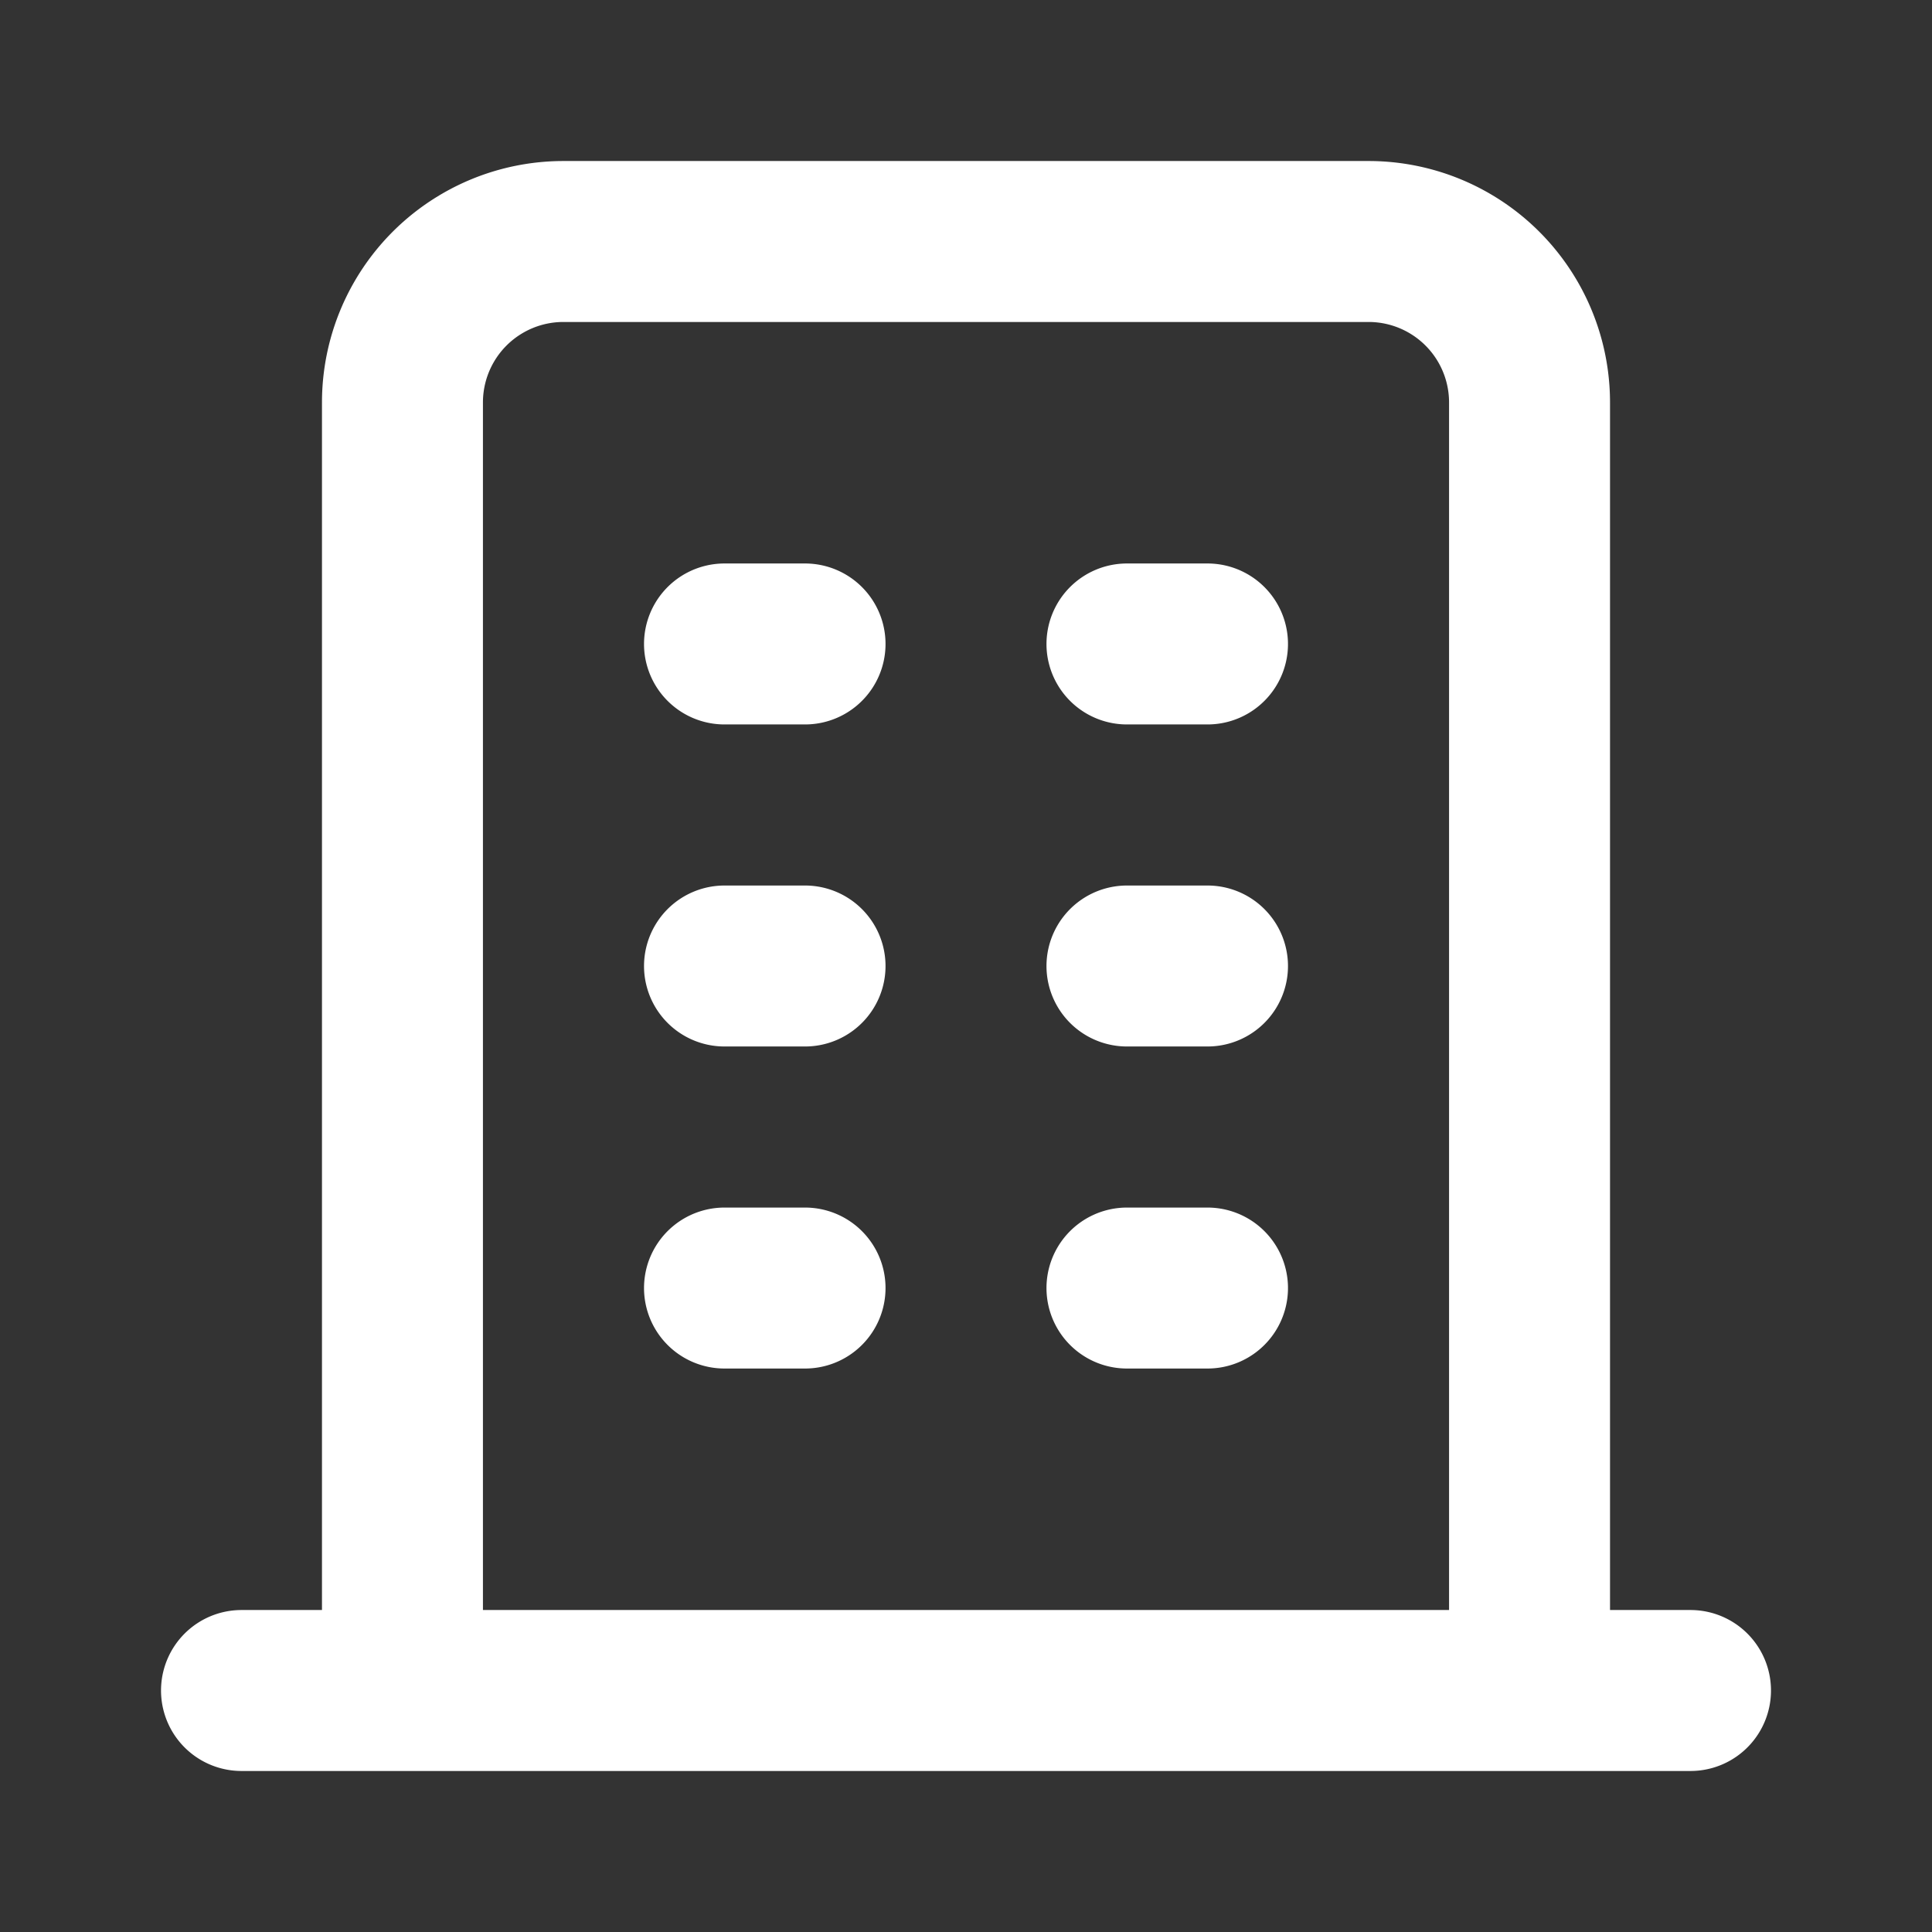
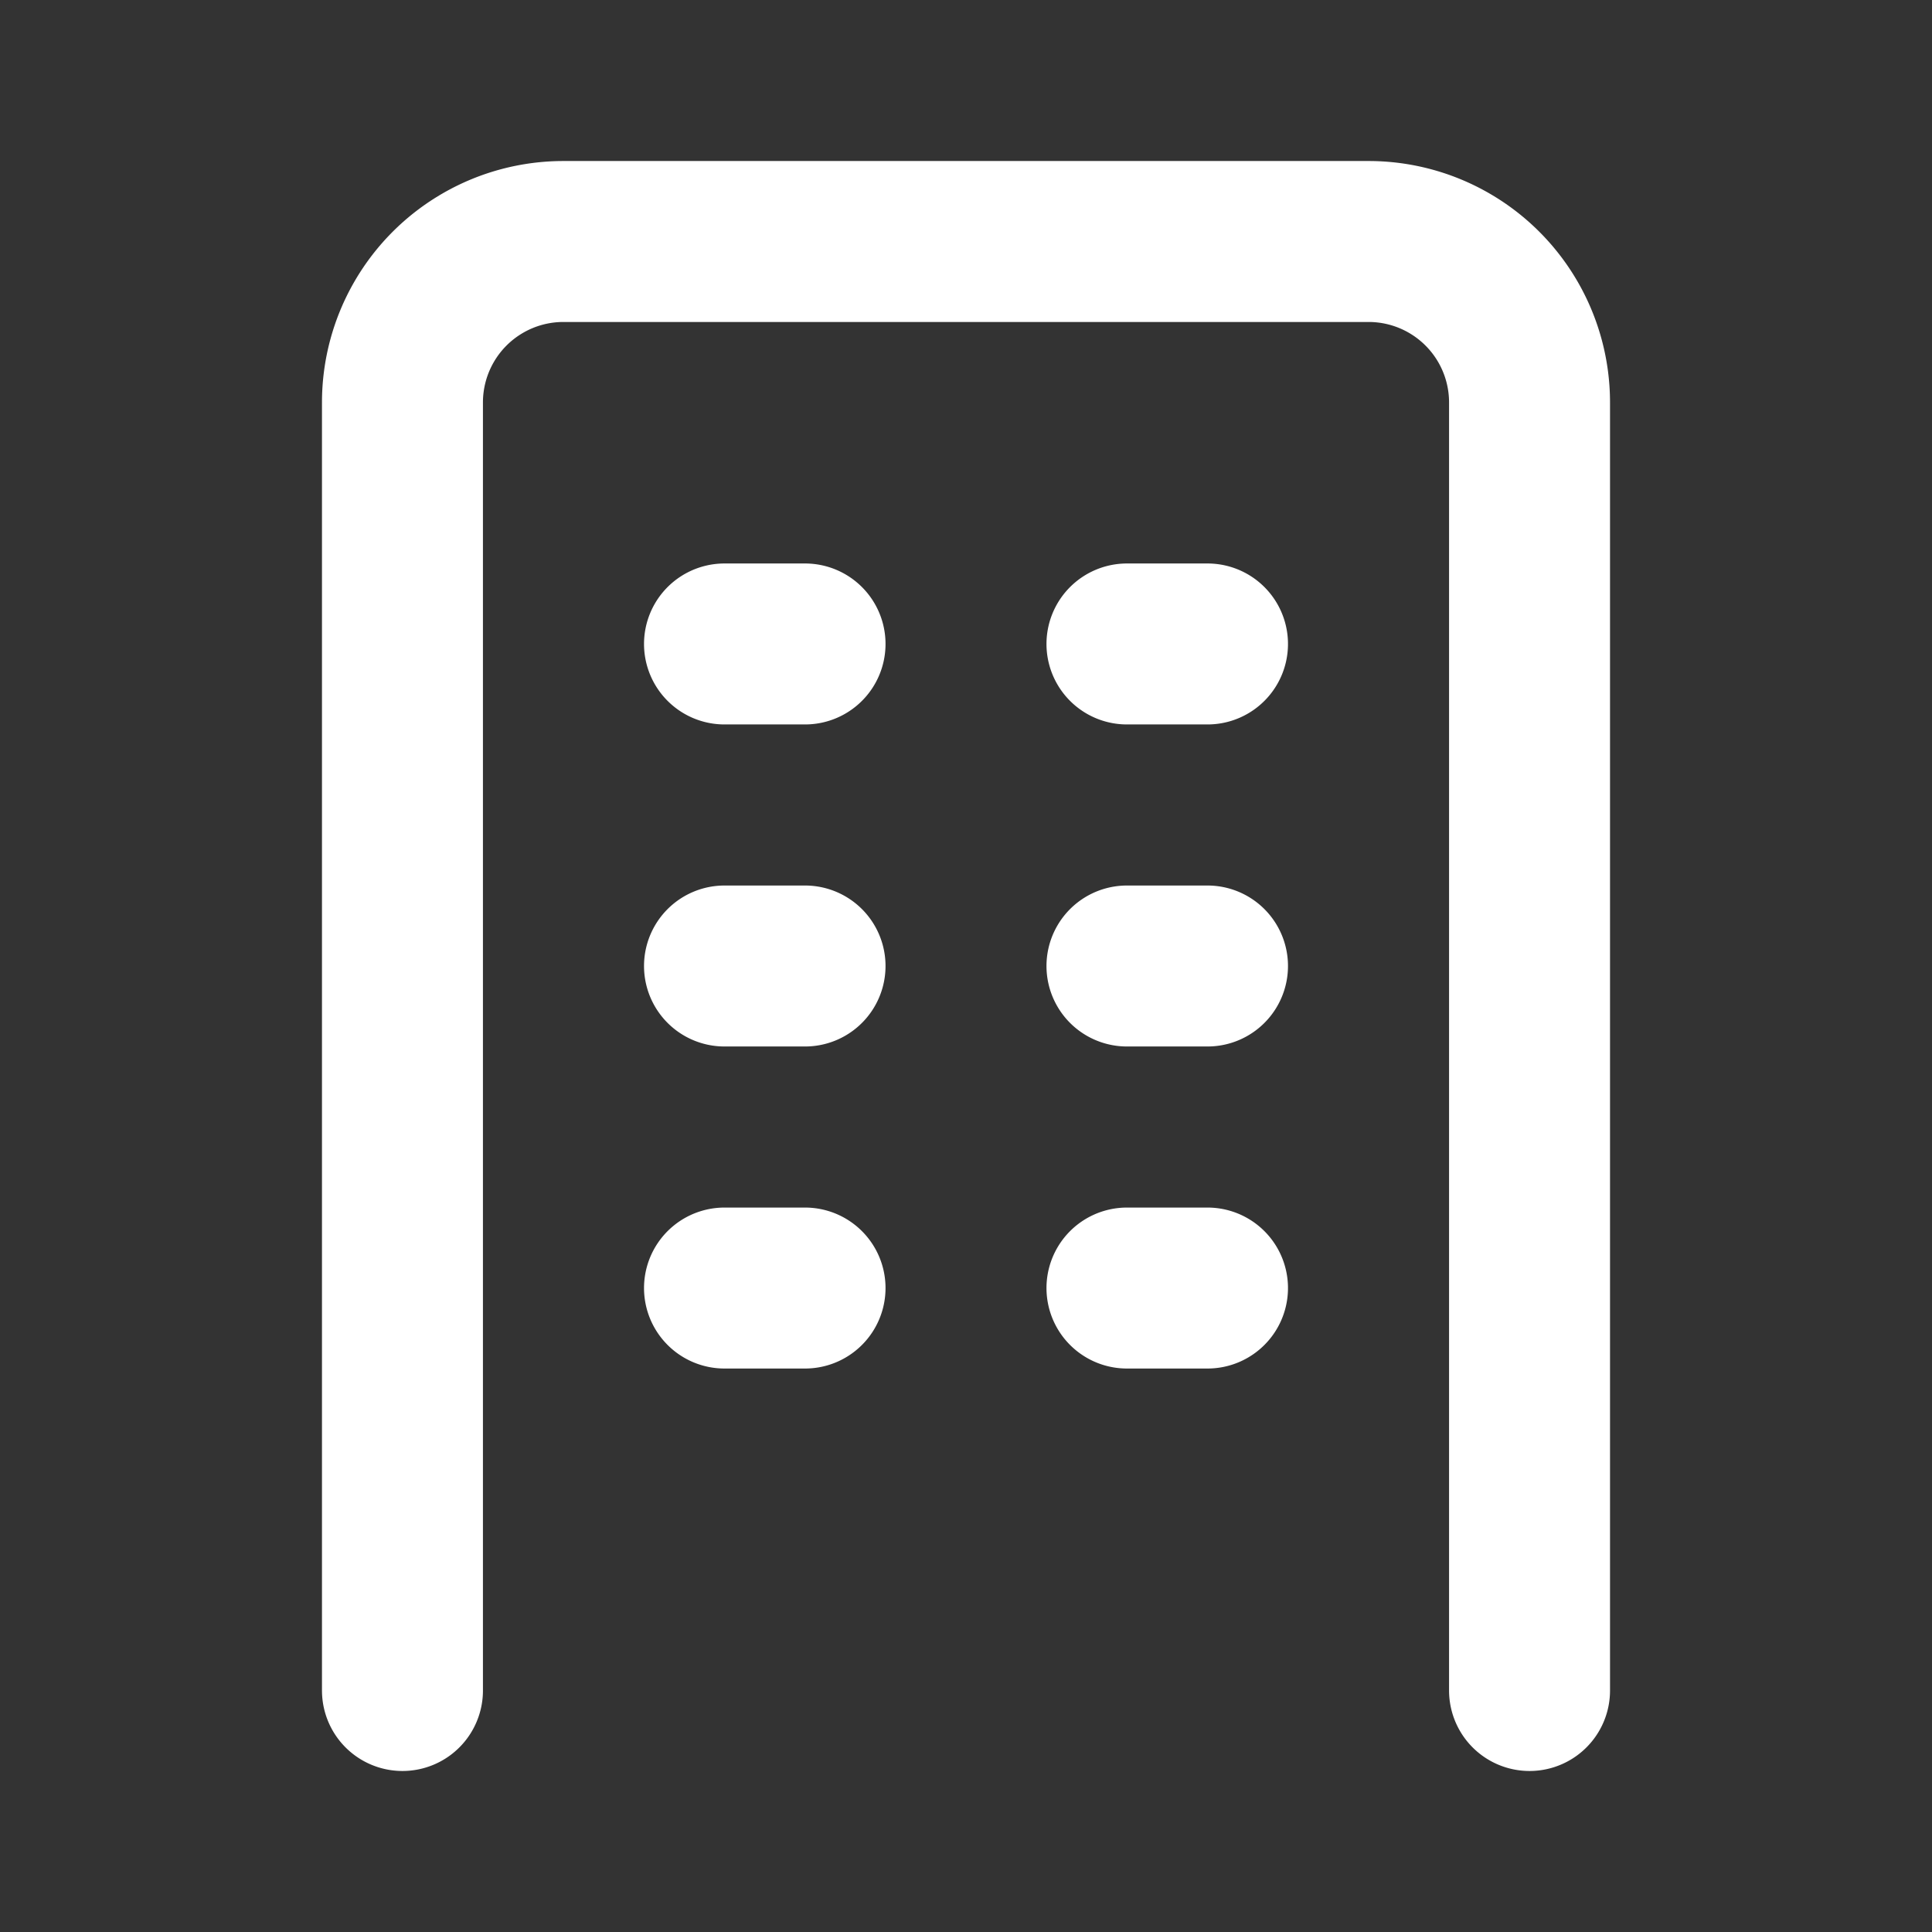
<svg xmlns="http://www.w3.org/2000/svg" width="16" height="16" fill="none">
  <rect width="100%" height="100%" fill="#333333" stroke="none" />
-   <path stroke="#fff" stroke-linecap="round" stroke-linejoin="round" stroke-width="1.333" d="M2 14h12M6 5.333h.667M6 8h.667M6 10.667h.667m2.666-5.334H10M9.333 8H10m-.667 2.667H10M3.333 14V3.333A1.333 1.333 0 0 1 4.667 2h6.666a1.333 1.333 0 0 1 1.334 1.333V14" />
+   <path stroke="#fff" stroke-linecap="round" stroke-linejoin="round" stroke-width="1.333" d="M2 14M6 5.333h.667M6 8h.667M6 10.667h.667m2.666-5.334H10M9.333 8H10m-.667 2.667H10M3.333 14V3.333A1.333 1.333 0 0 1 4.667 2h6.666a1.333 1.333 0 0 1 1.334 1.333V14" />
</svg>